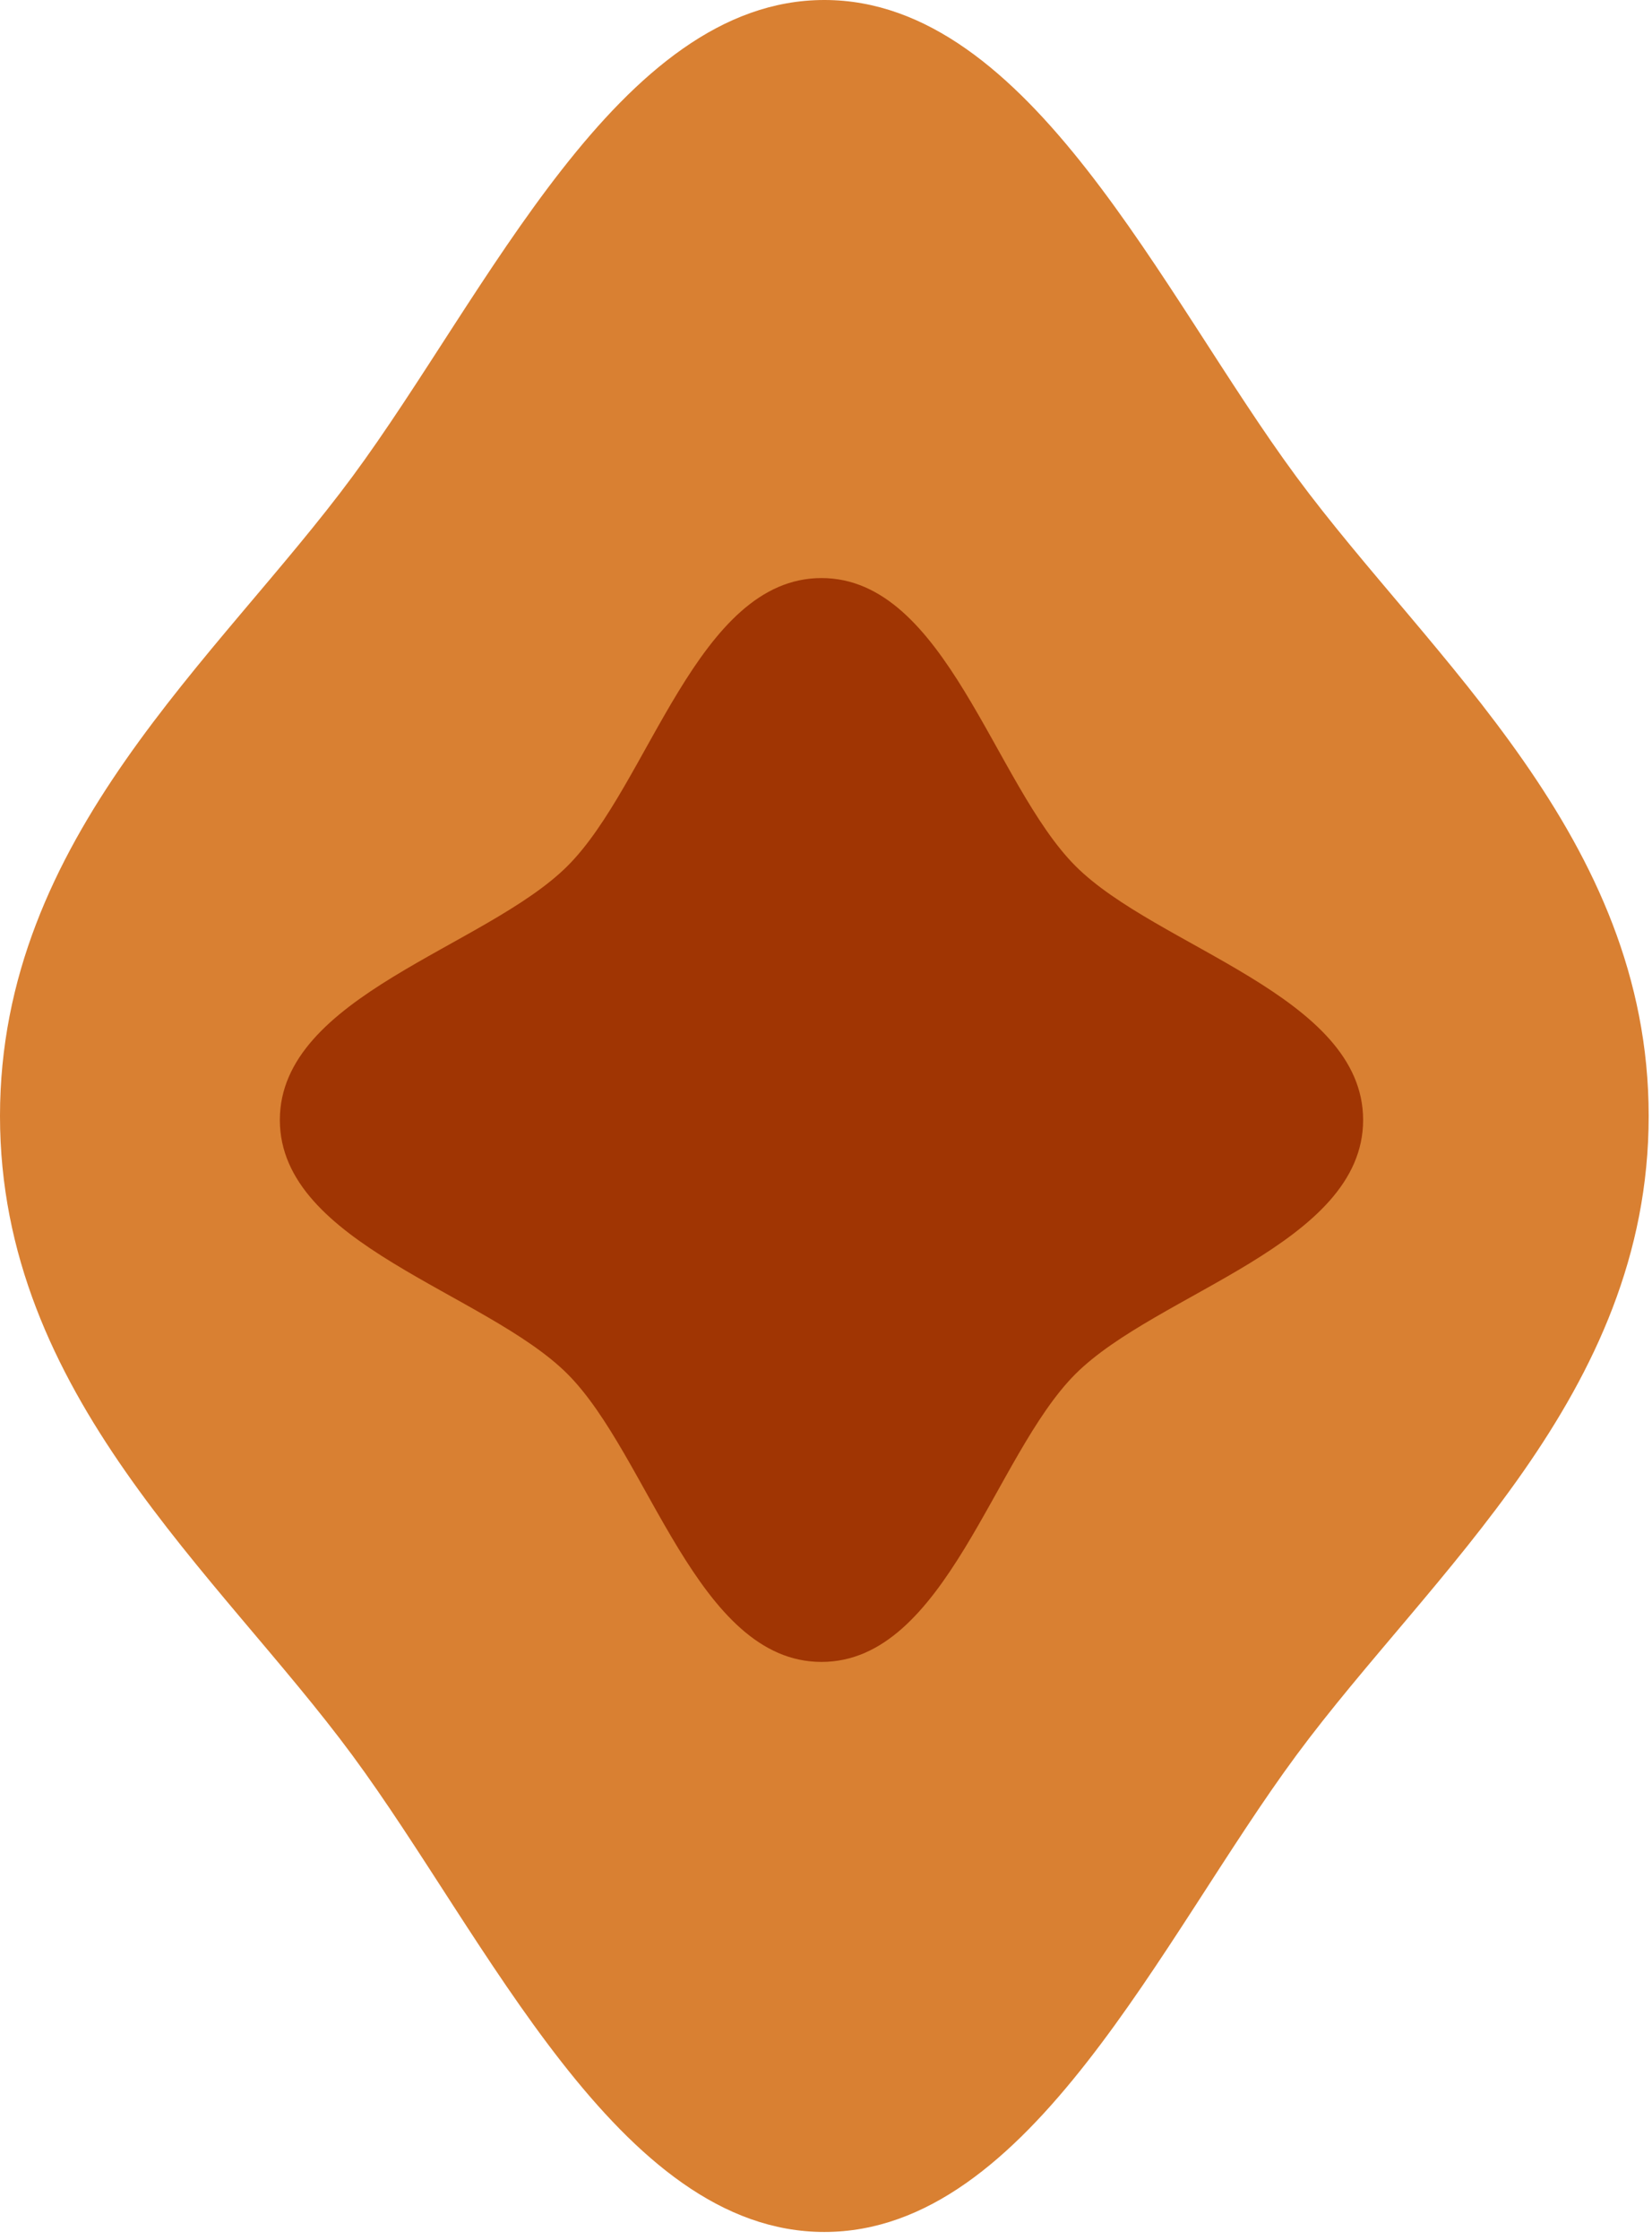
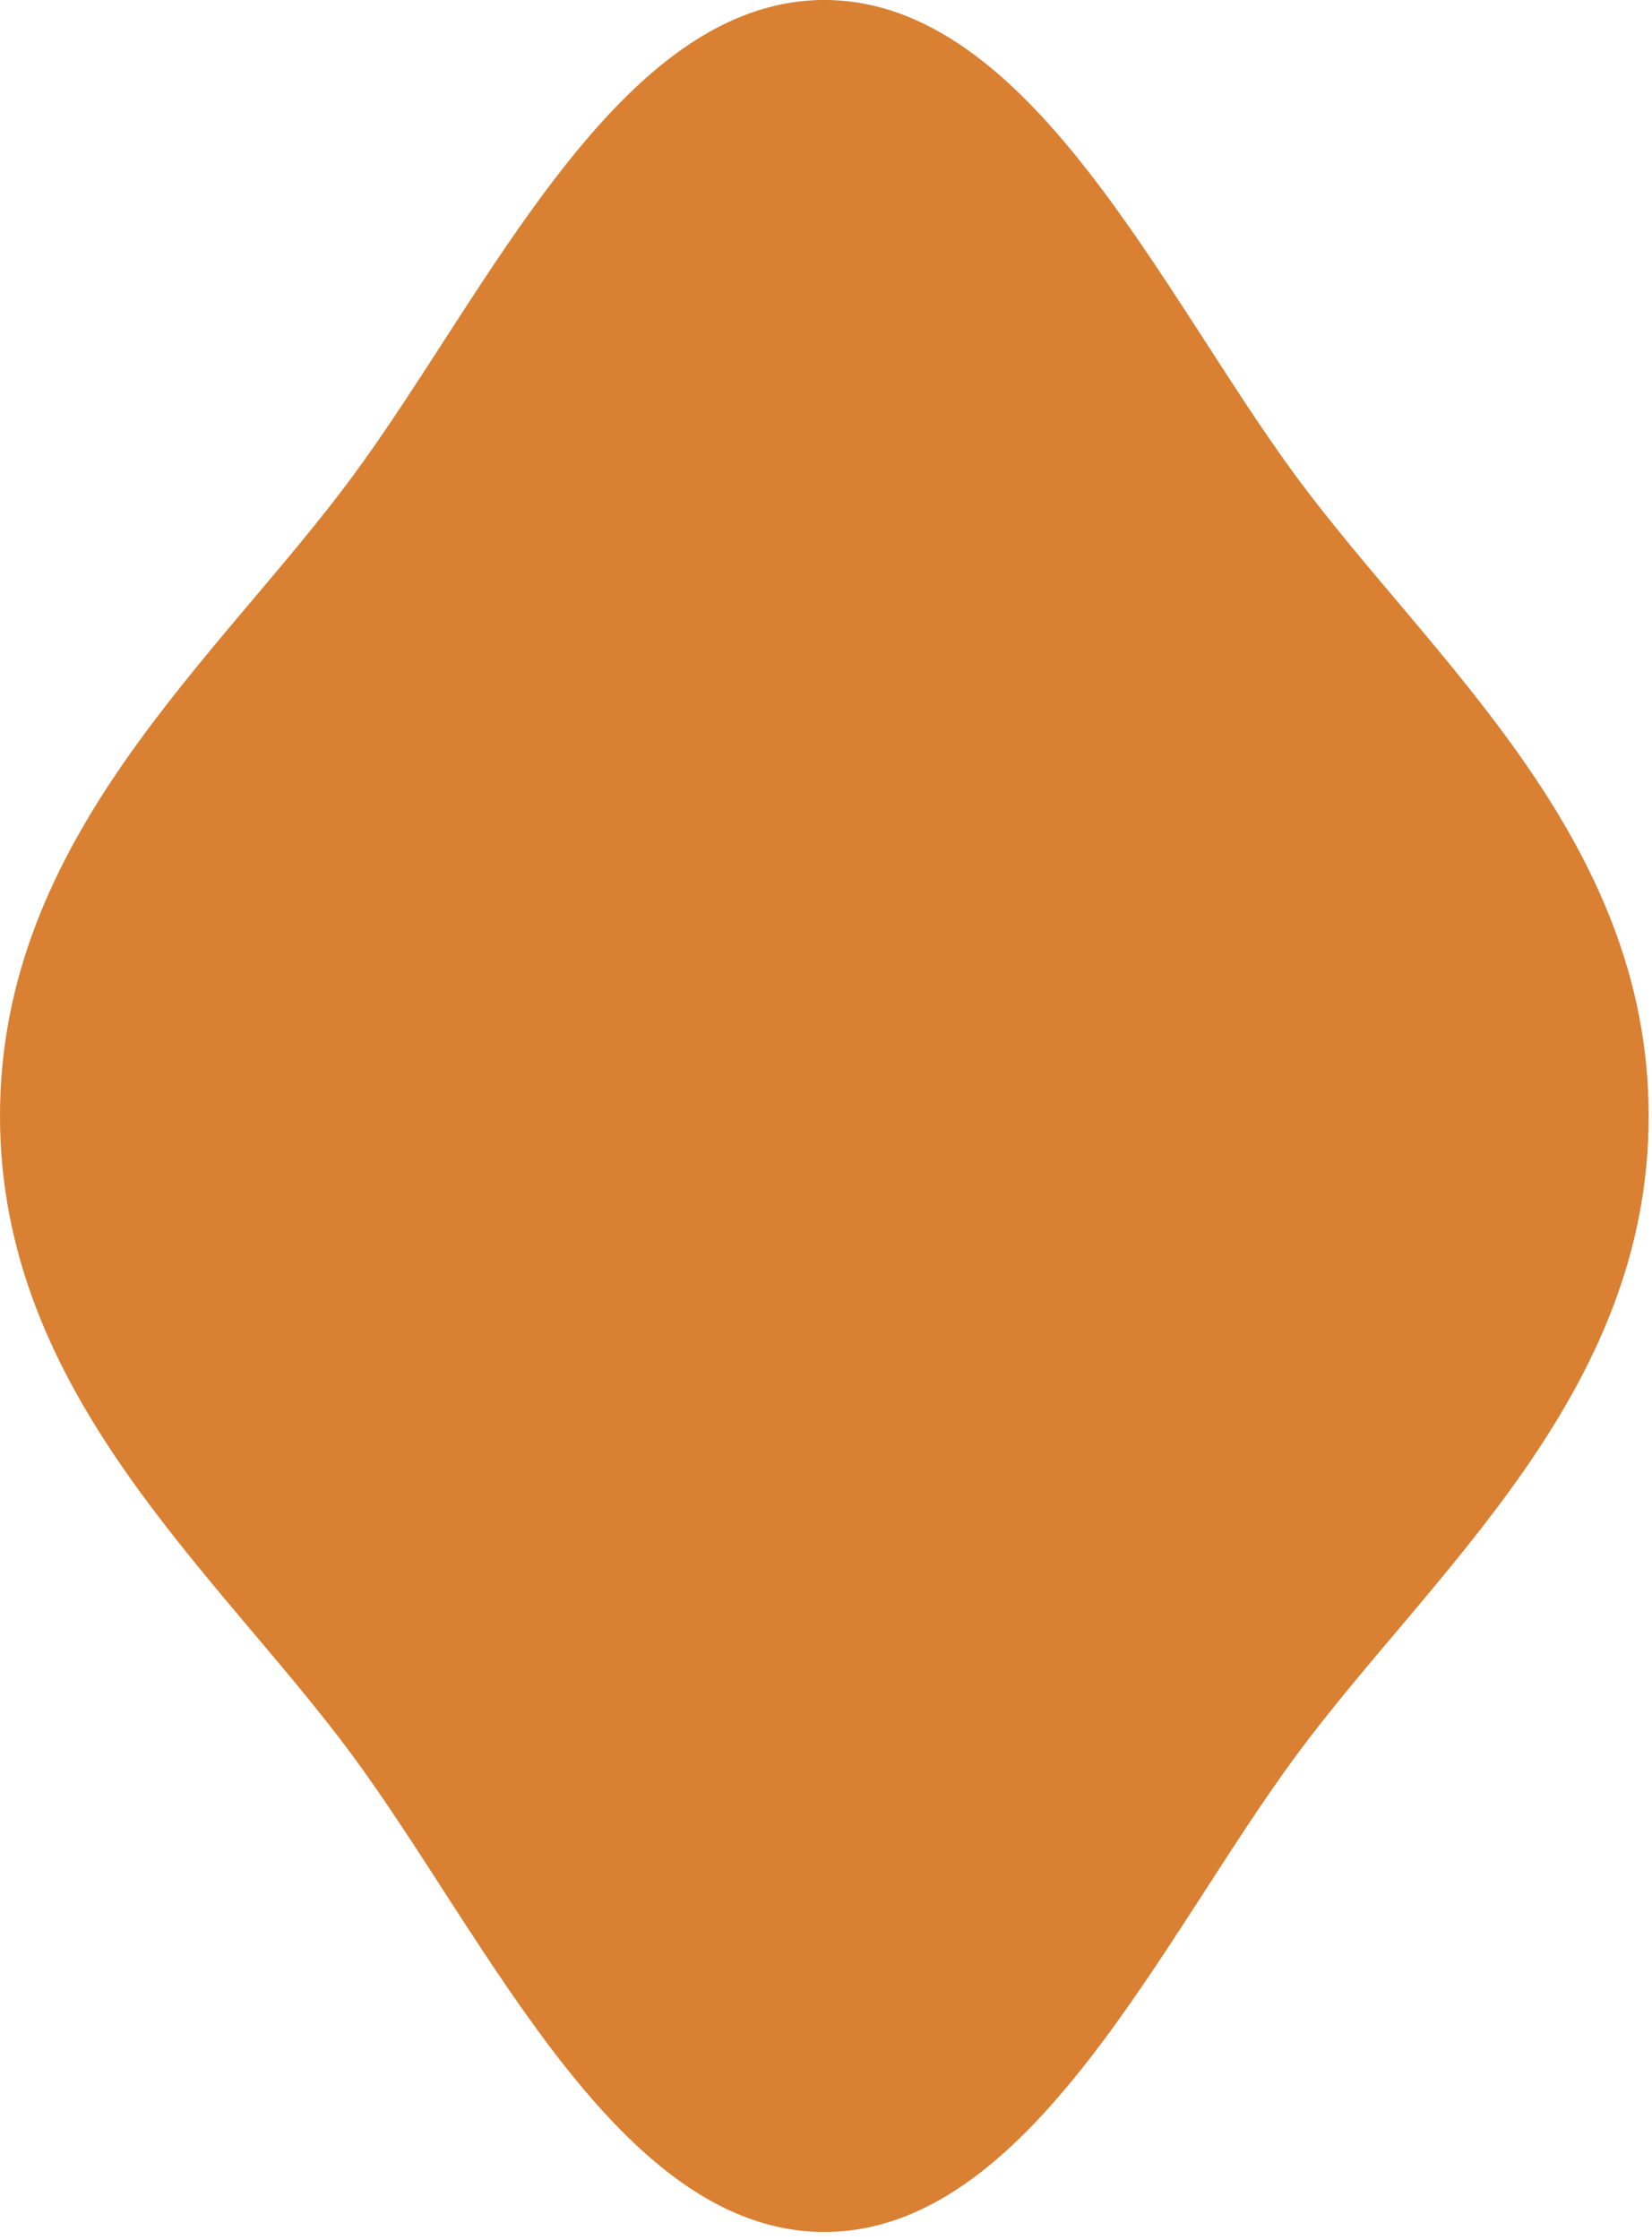
<svg xmlns="http://www.w3.org/2000/svg" width="183" height="248" viewBox="0 0 183 248" fill="none">
  <path d="M182.632 123.556C182.632 154.445 158.574 174.092 143.611 194.324C128.648 214.555 114.139 247.112 91.316 247.112C68.492 247.112 53.962 214.555 39.021 194.324C24.079 174.092 0 154.424 0 123.556C0 92.667 24.058 73.02 39.021 52.789C53.984 32.557 68.492 0 91.316 0C114.139 0 128.669 32.557 143.611 52.789C158.552 73.02 182.632 92.689 182.632 123.556Z" fill="#D98032" />
-   <path d="M151 124C151 137.775 128.161 143.111 119.128 152.128C110.095 161.161 104.775 184 91 184C77.225 184 71.889 161.161 62.872 152.128C53.839 143.095 31 137.775 31 124C31 110.225 53.839 104.889 62.872 95.872C71.905 86.855 77.225 64 91 64C104.775 64 110.111 86.839 119.128 95.872C128.145 104.905 151 110.225 151 124Z" fill="#A03503" />
</svg>